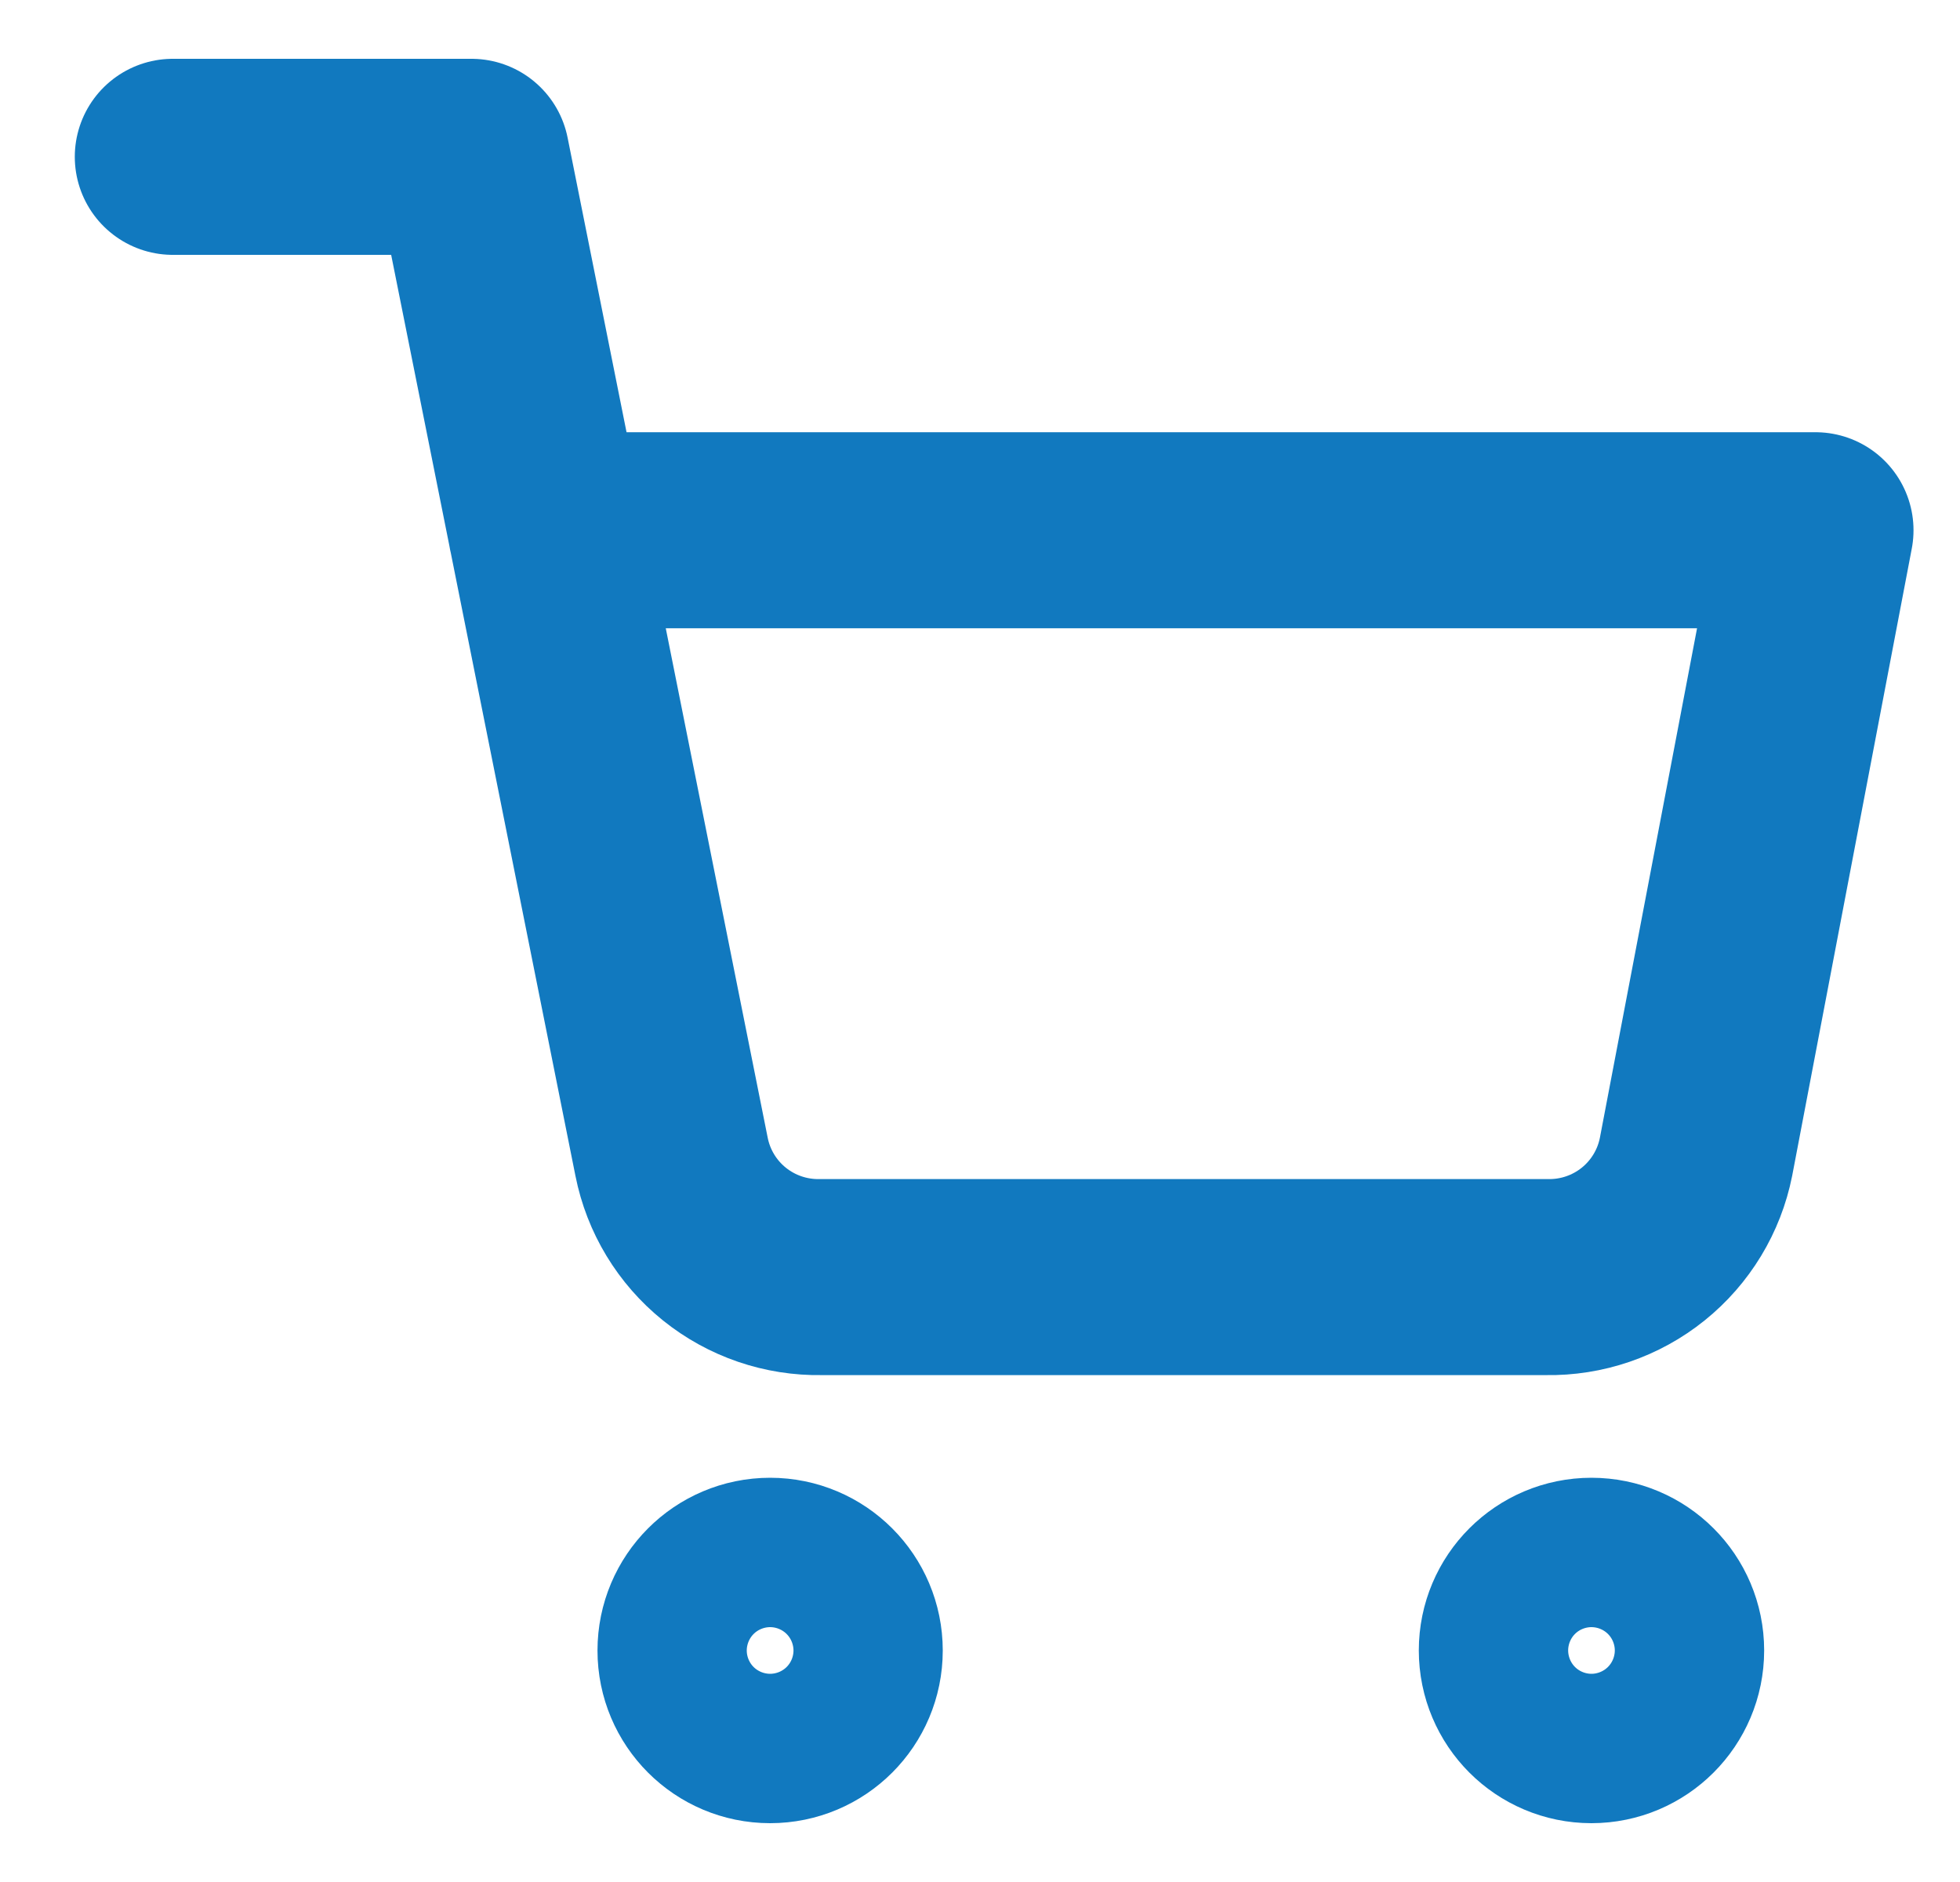
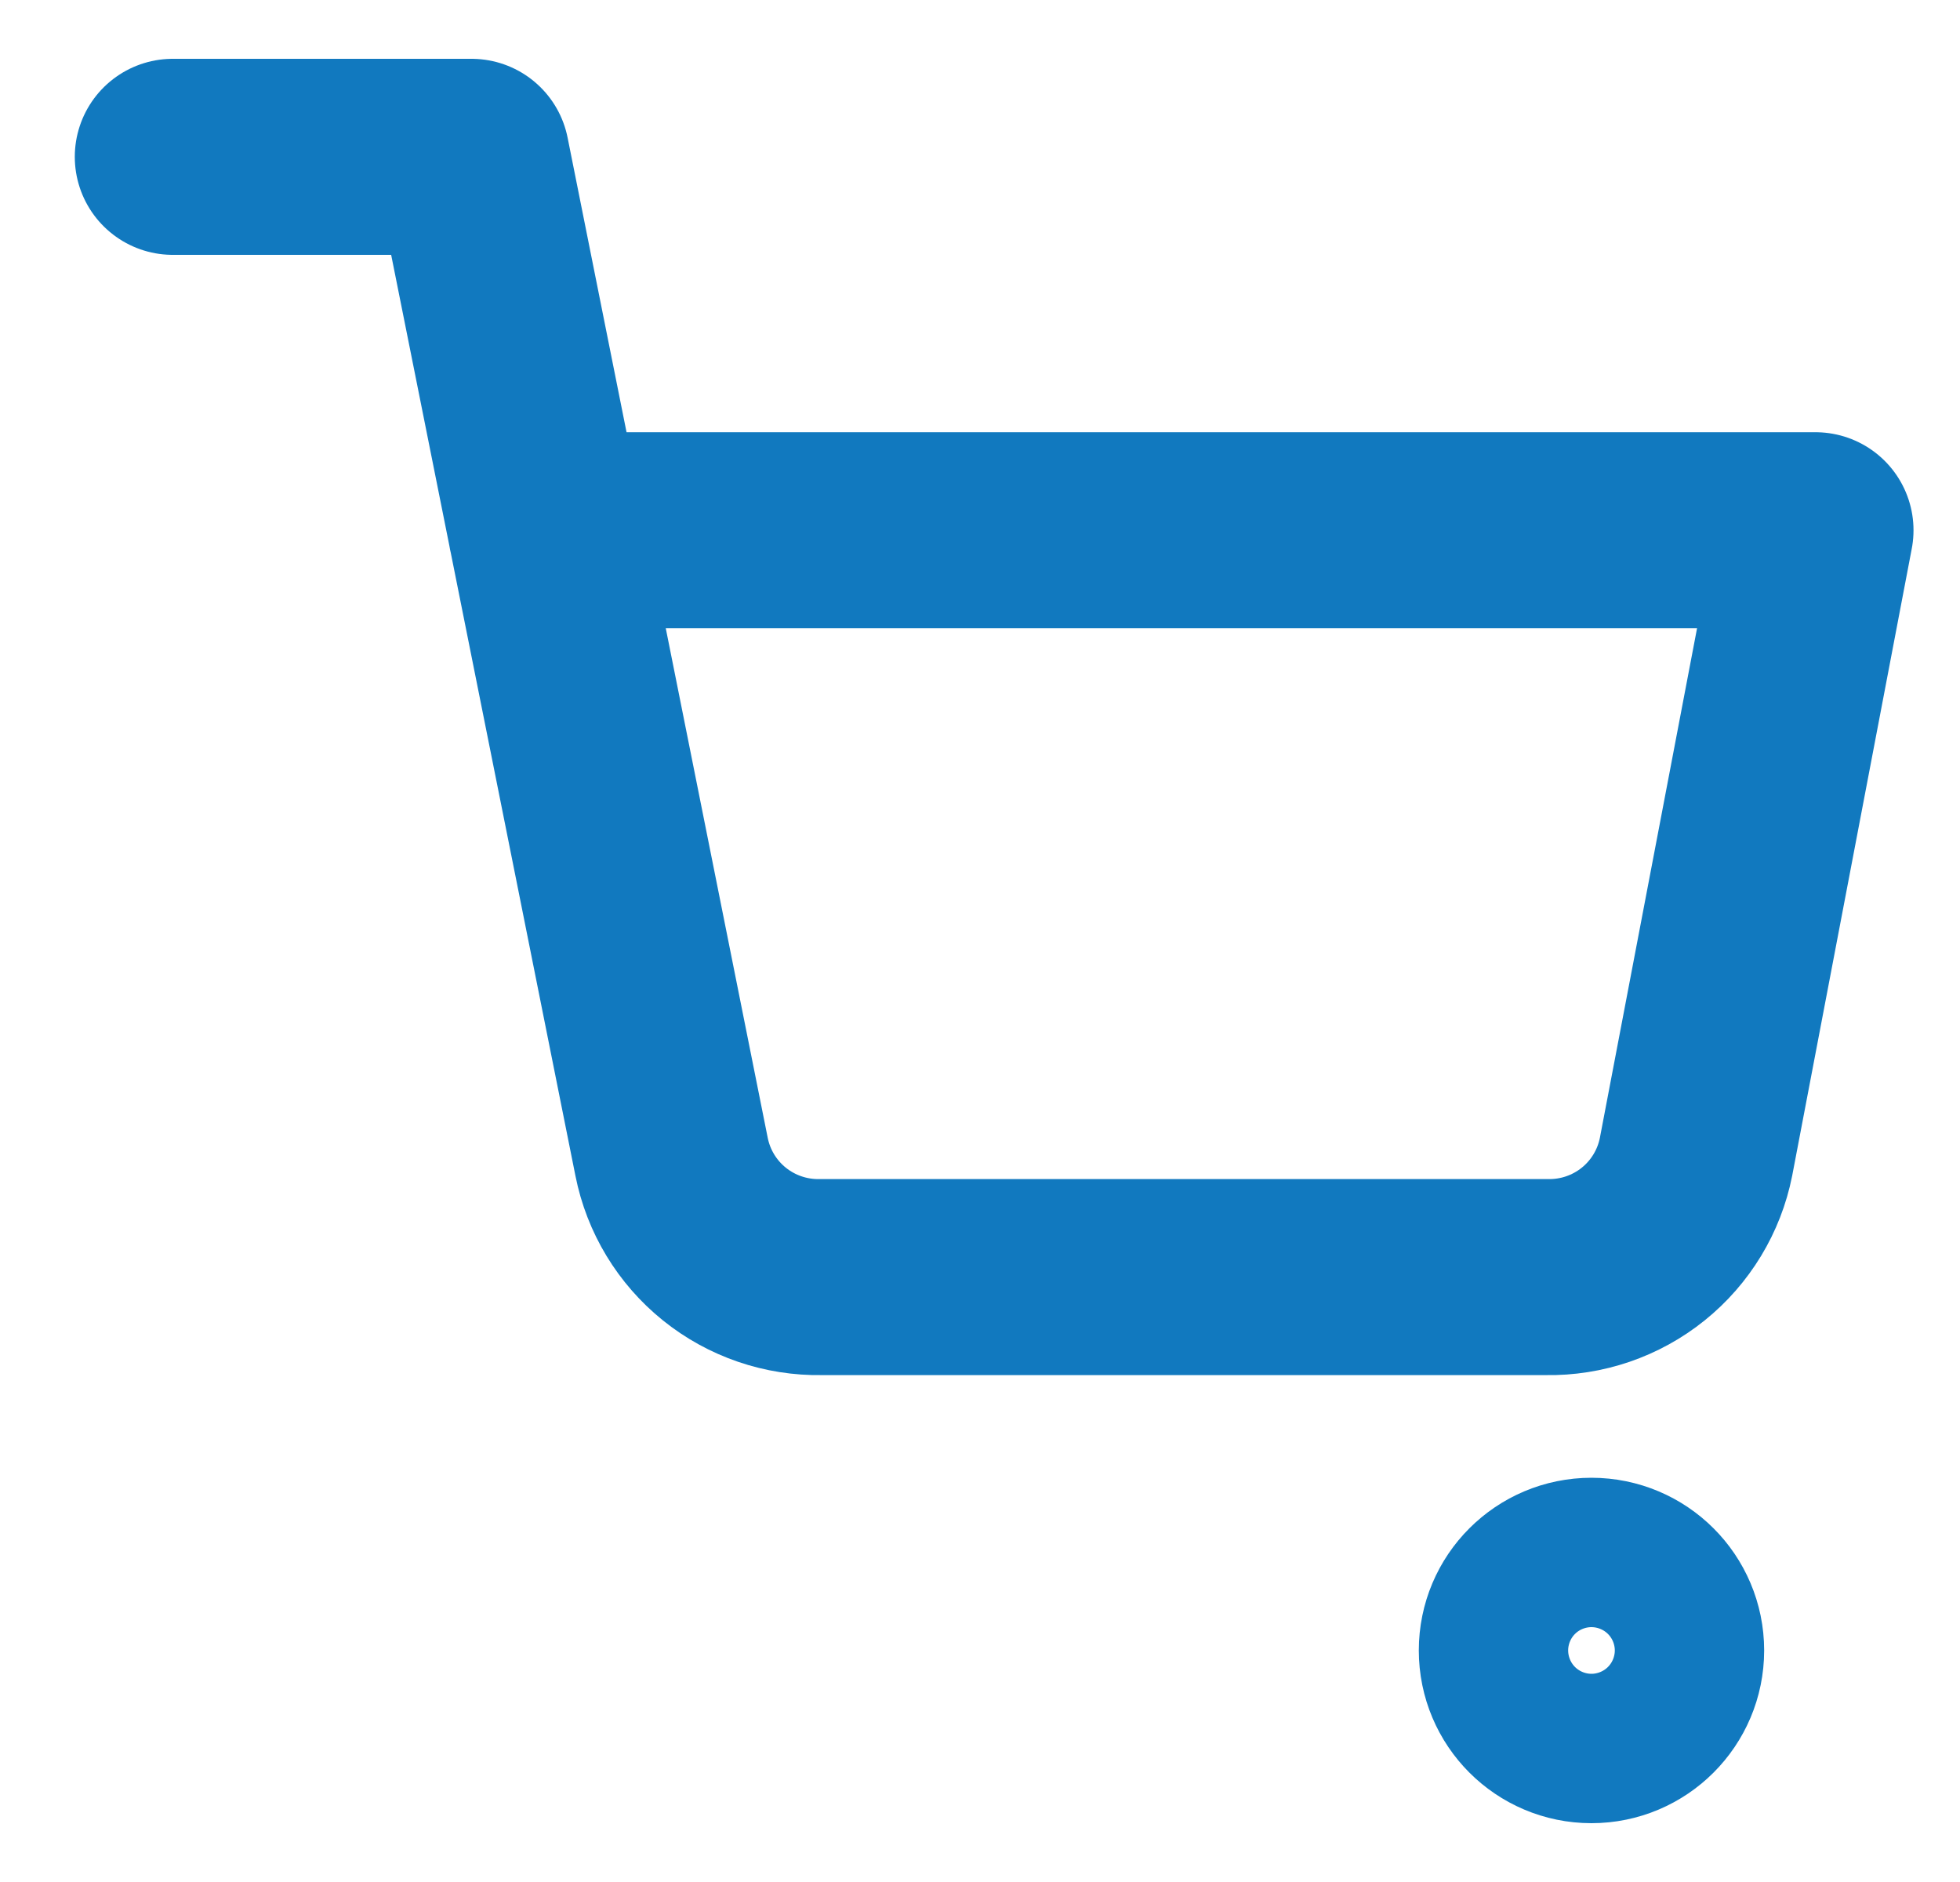
<svg xmlns="http://www.w3.org/2000/svg" width="25" height="24" viewBox="0 0 25 24" fill="none">
-   <path d="M9.823 22C10.349 22 10.775 21.574 10.775 21.048C10.775 20.522 10.349 20.095 9.823 20.095C9.297 20.095 8.871 20.522 8.871 21.048C8.871 21.574 9.297 22 9.823 22Z" stroke="#1179BF" stroke-width="2.5" stroke-linecap="round" stroke-linejoin="round" />
  <path d="M20.299 22C20.825 22 21.252 21.573 21.252 21.047C21.252 20.521 20.825 20.095 20.299 20.095C19.773 20.095 19.347 20.521 19.347 21.047C19.347 21.573 19.773 22 20.299 22Z" stroke="#1179BF" stroke-width="2.5" stroke-linecap="round" stroke-linejoin="round" />
  <path d="M2.204 2H6.014L8.566 14.752C8.653 15.191 8.892 15.585 9.24 15.865C9.588 16.145 10.024 16.294 10.471 16.286H19.728C20.175 16.294 20.611 16.145 20.959 15.865C21.307 15.585 21.546 15.191 21.633 14.752L23.157 6.762H6.966" stroke="#1179BF" stroke-width="2.5" stroke-linecap="round" stroke-linejoin="round" />
</svg>